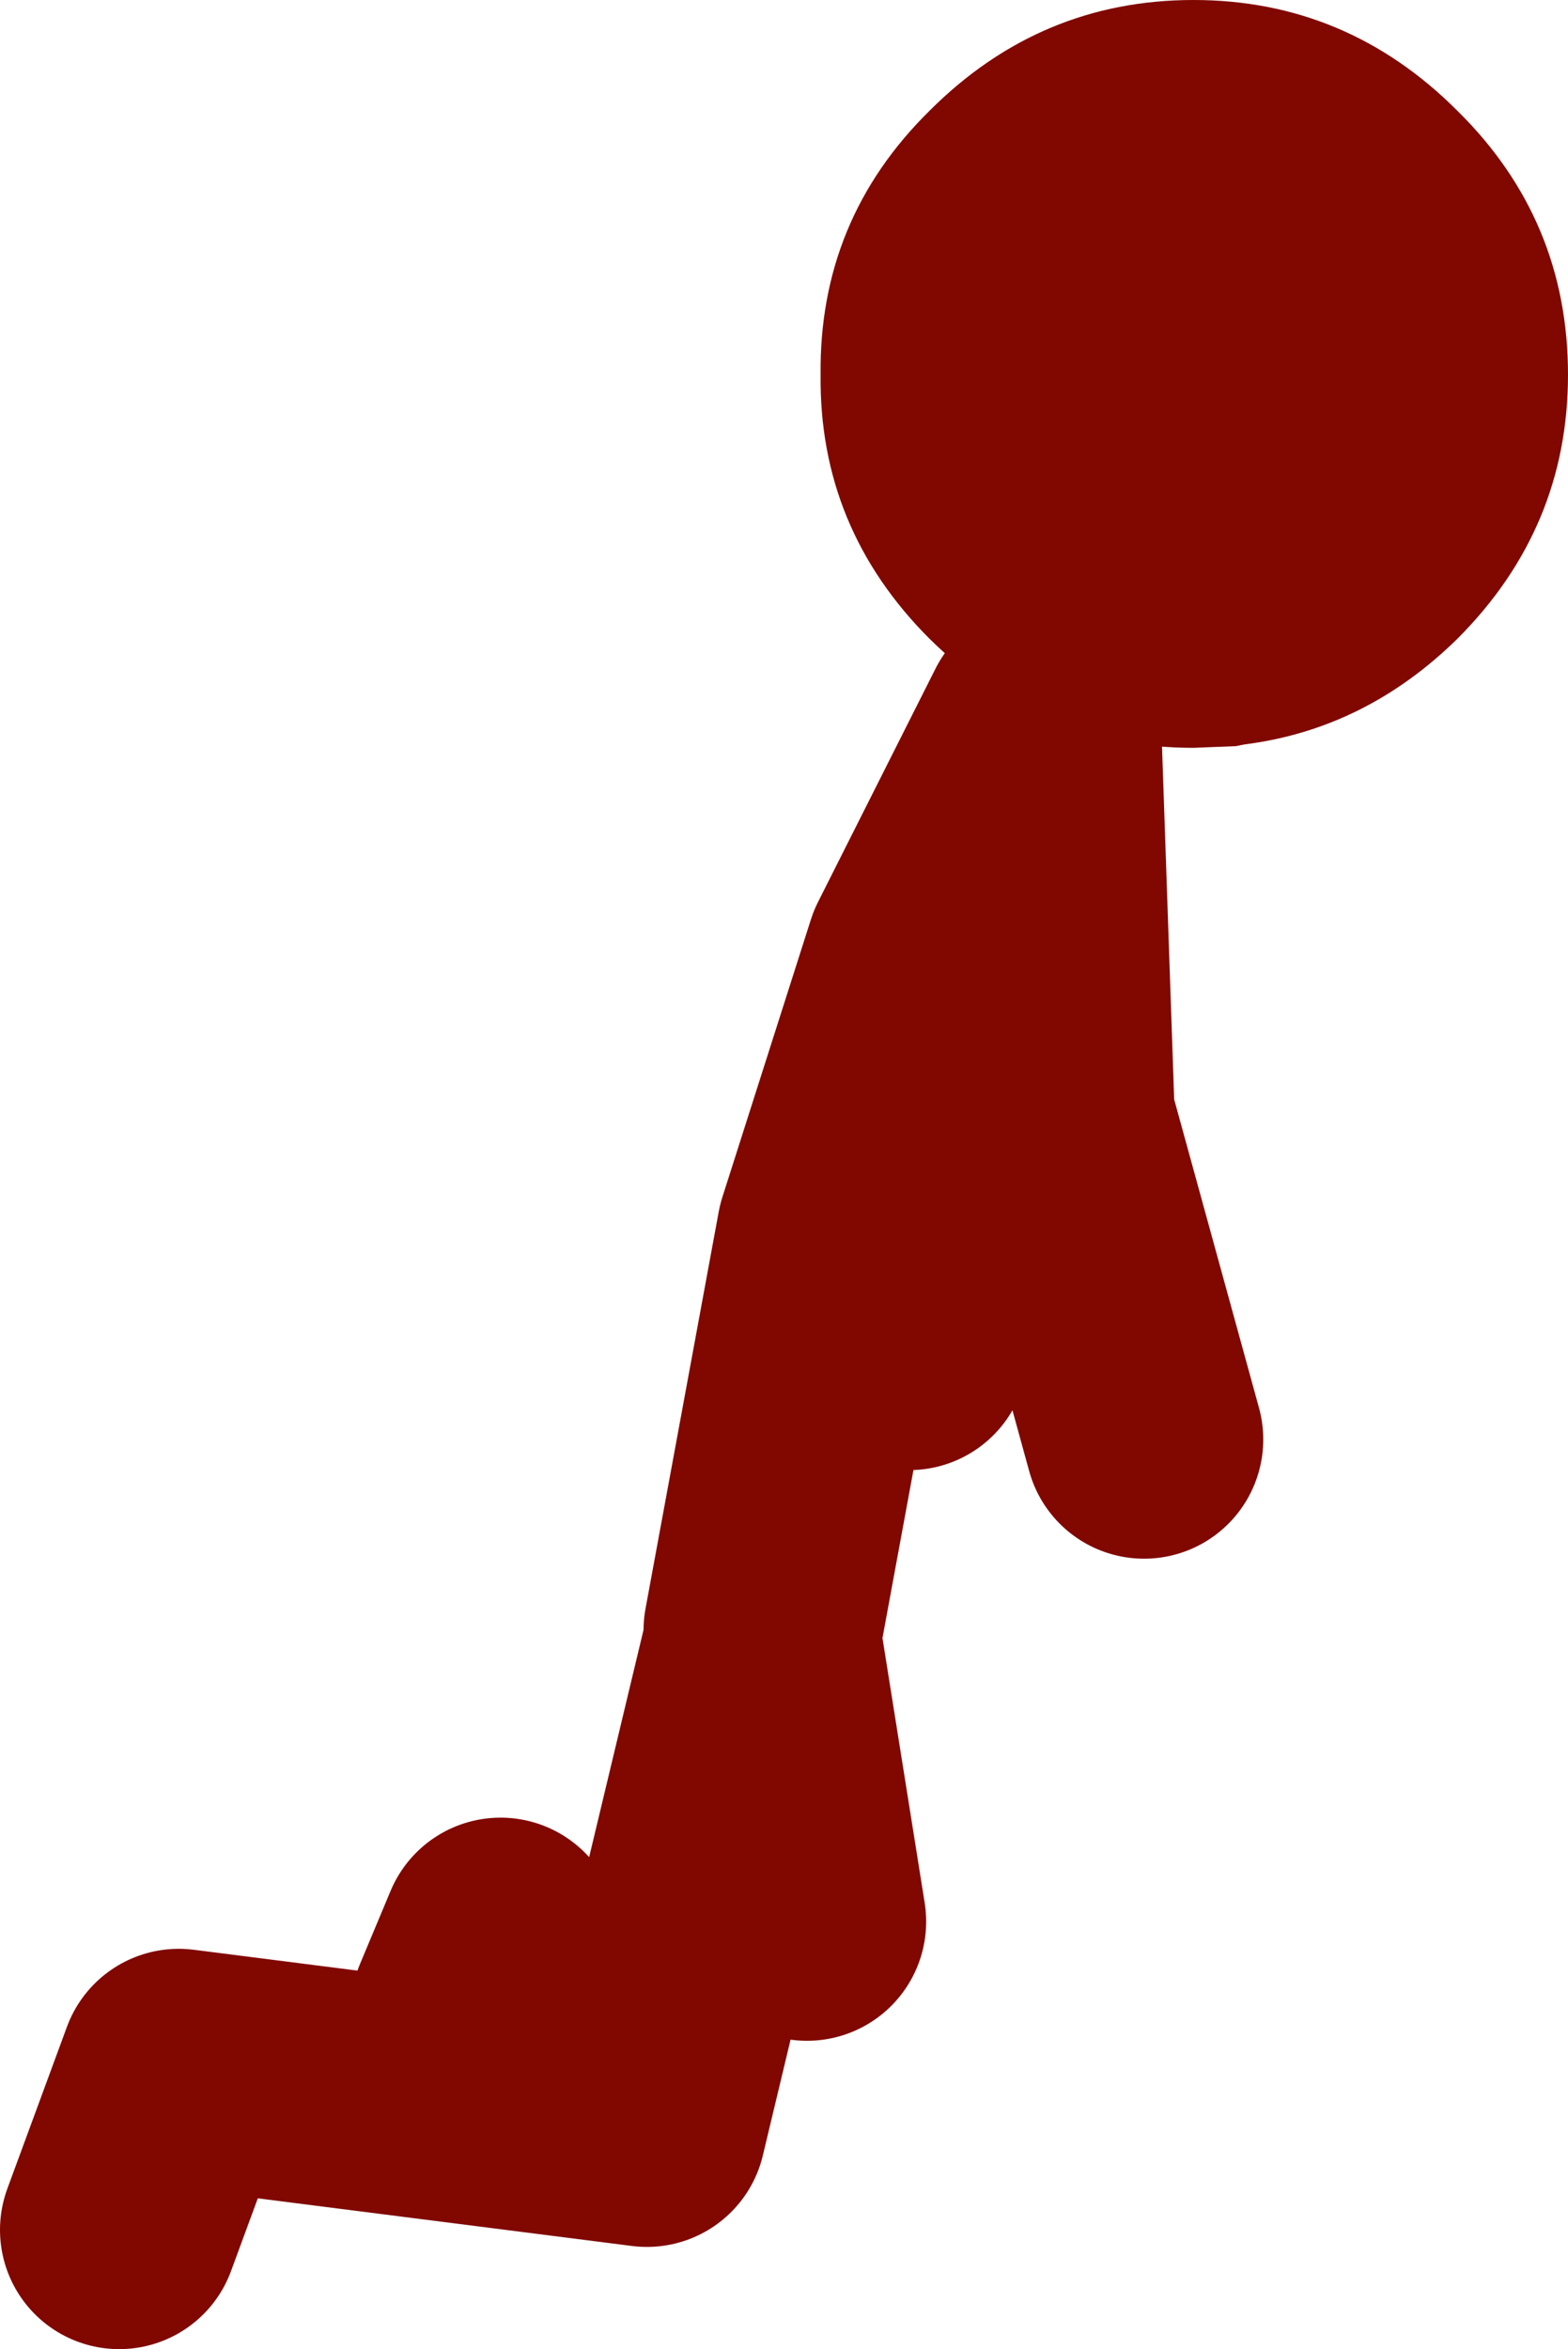
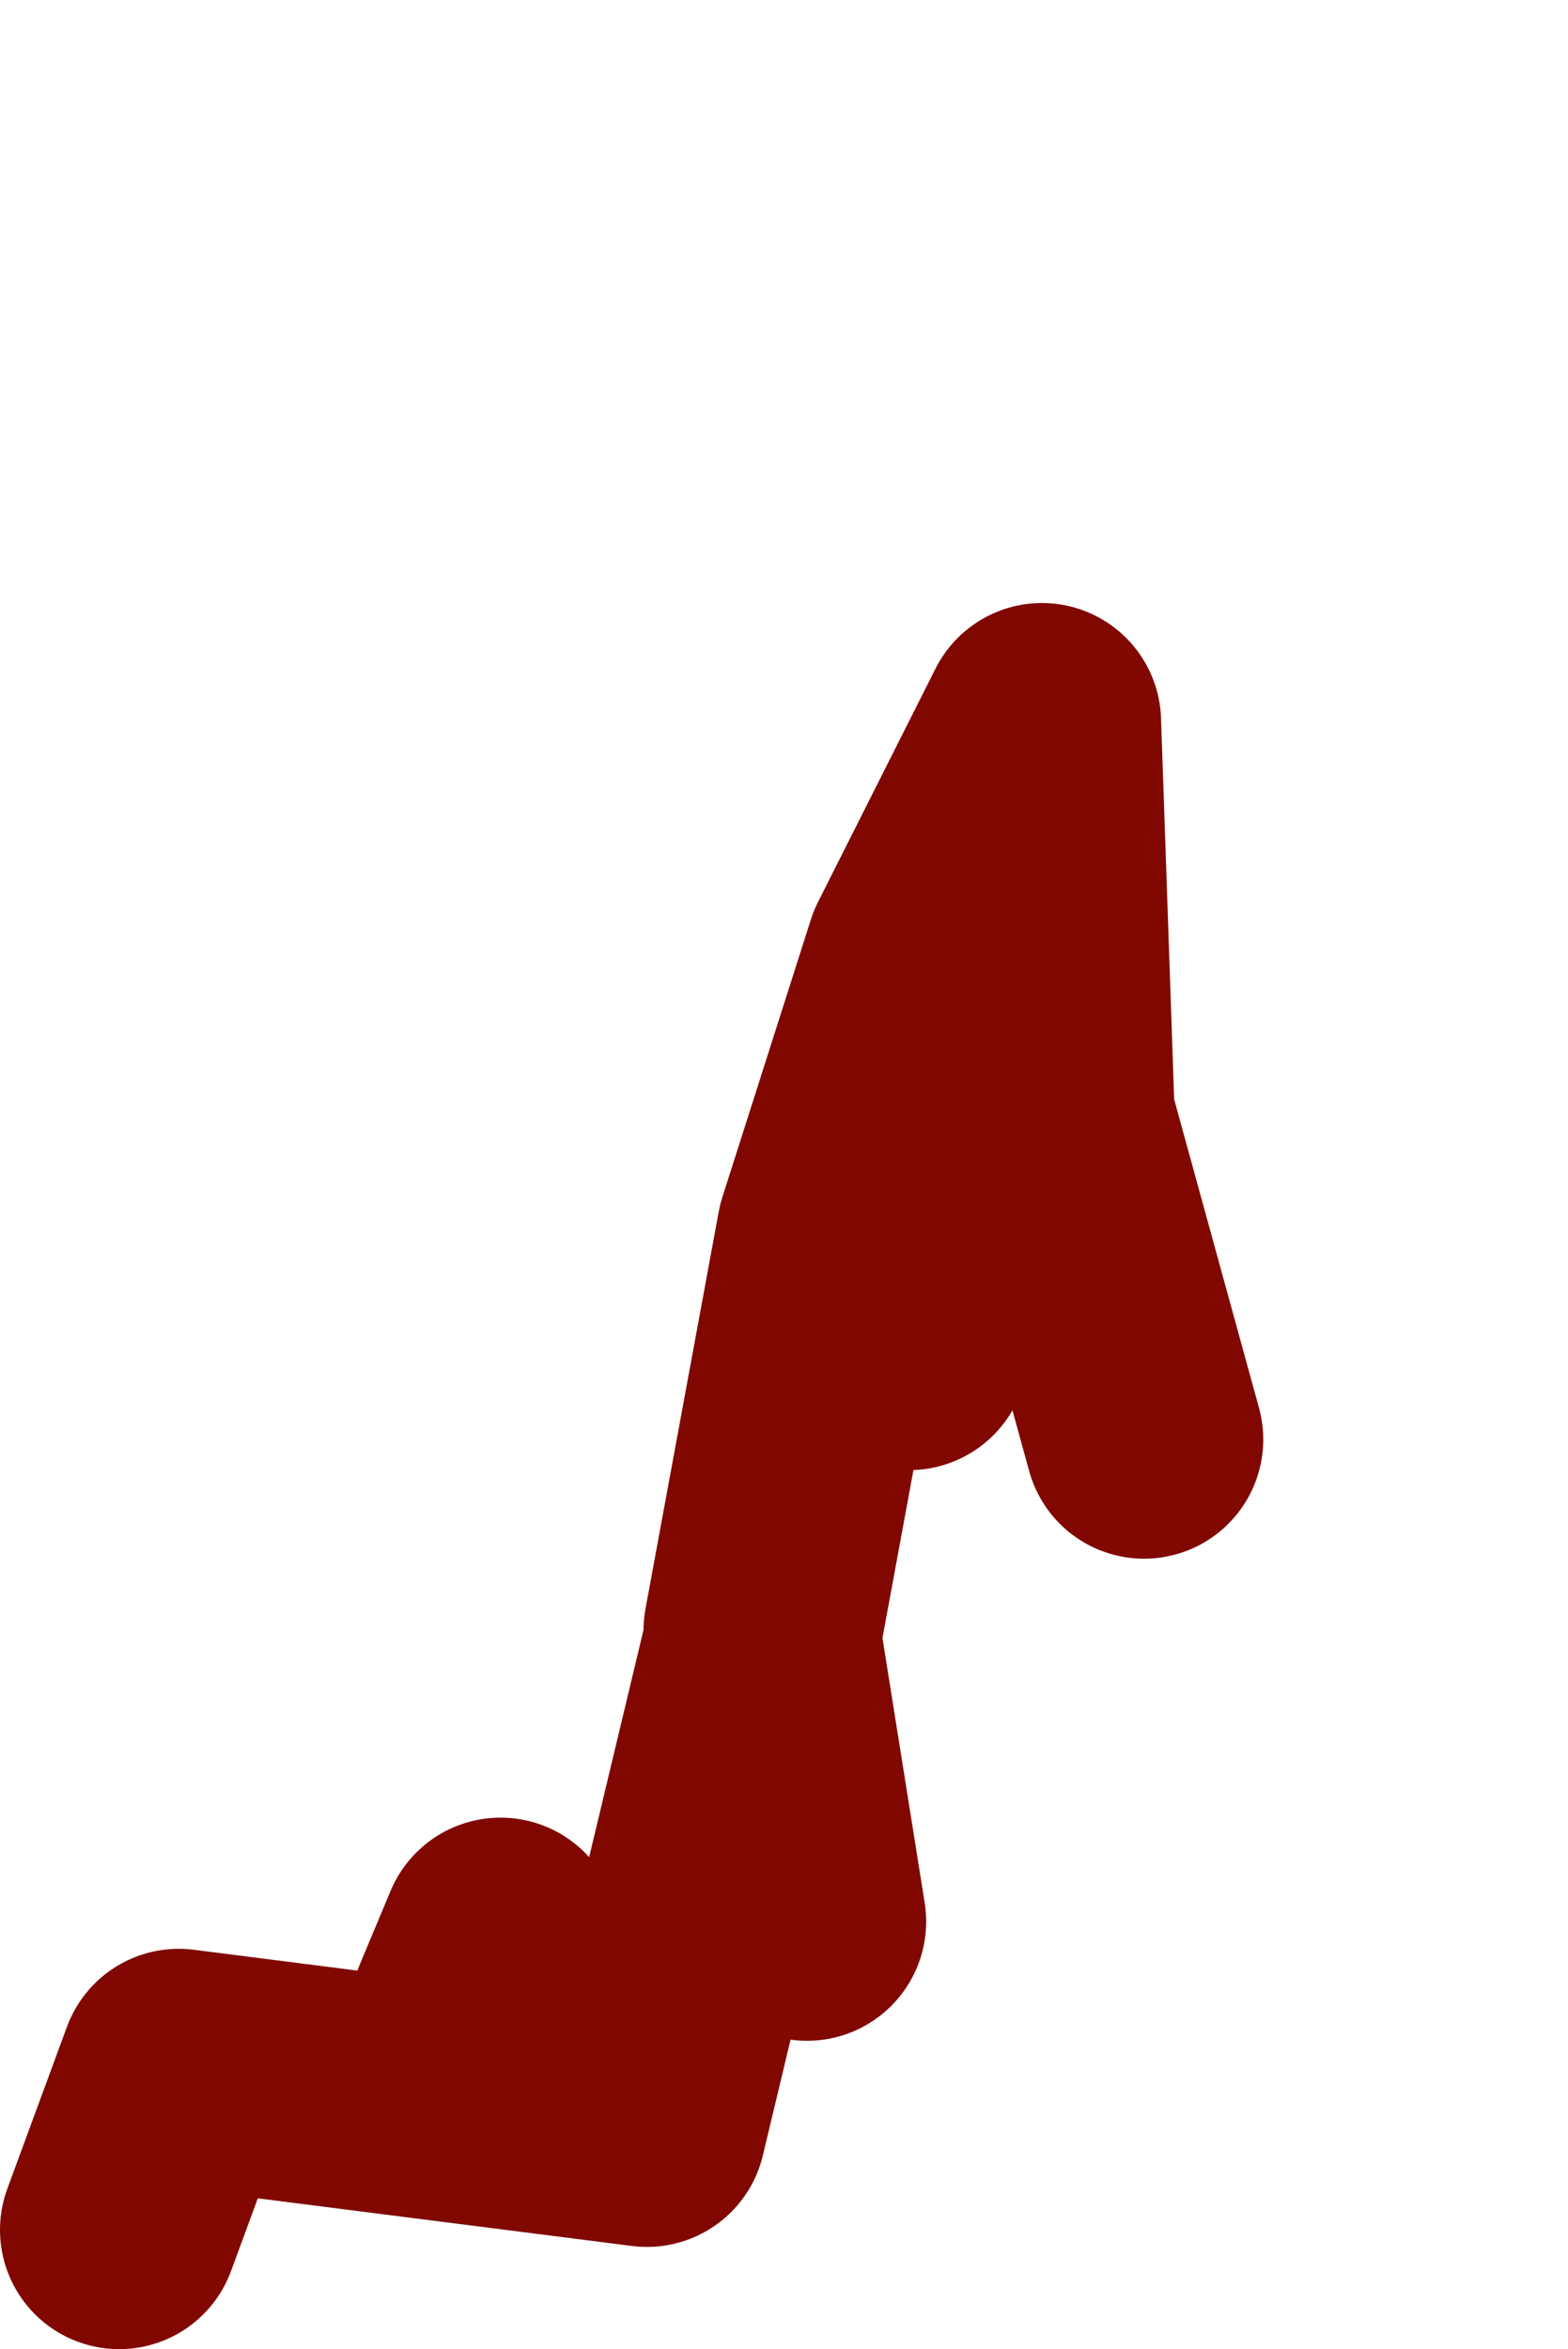
<svg xmlns="http://www.w3.org/2000/svg" height="68.95px" width="46.05px">
  <g transform="matrix(1.0, 0.0, 0.0, 1.0, 103.8, 58.45)">
-     <path d="M-68.75 -58.45 Q-64.25 -58.45 -61.0 -55.2 -57.75 -52.0 -57.75 -47.45 -57.75 -42.95 -61.0 -39.7 -63.7 -37.05 -67.25 -36.6 L-67.5 -36.55 -68.75 -36.5 Q-73.25 -36.5 -76.5 -39.7 -79.75 -42.95 -79.7 -47.45 -79.75 -52.0 -76.5 -55.2 -73.25 -58.45 -68.75 -58.45" fill="#800800" fill-rule="evenodd" stroke="none" />
    <path d="M-81.4 -10.6 L-79.25 -22.25 -76.65 -30.4 -73.2 -37.25 -72.8 -25.65 -70.2 -16.2 M-77.95 -24.35 L-77.1 -18.8 M-100.3 7.0 L-98.55 2.25 -84.8 4.0 -81.4 -10.2 -80.1 -2.05 M-89.1 -1.6 L-90.0 0.55" fill="none" stroke="#800800" stroke-linecap="round" stroke-linejoin="round" stroke-width="7.0" />
  </g>
</svg>